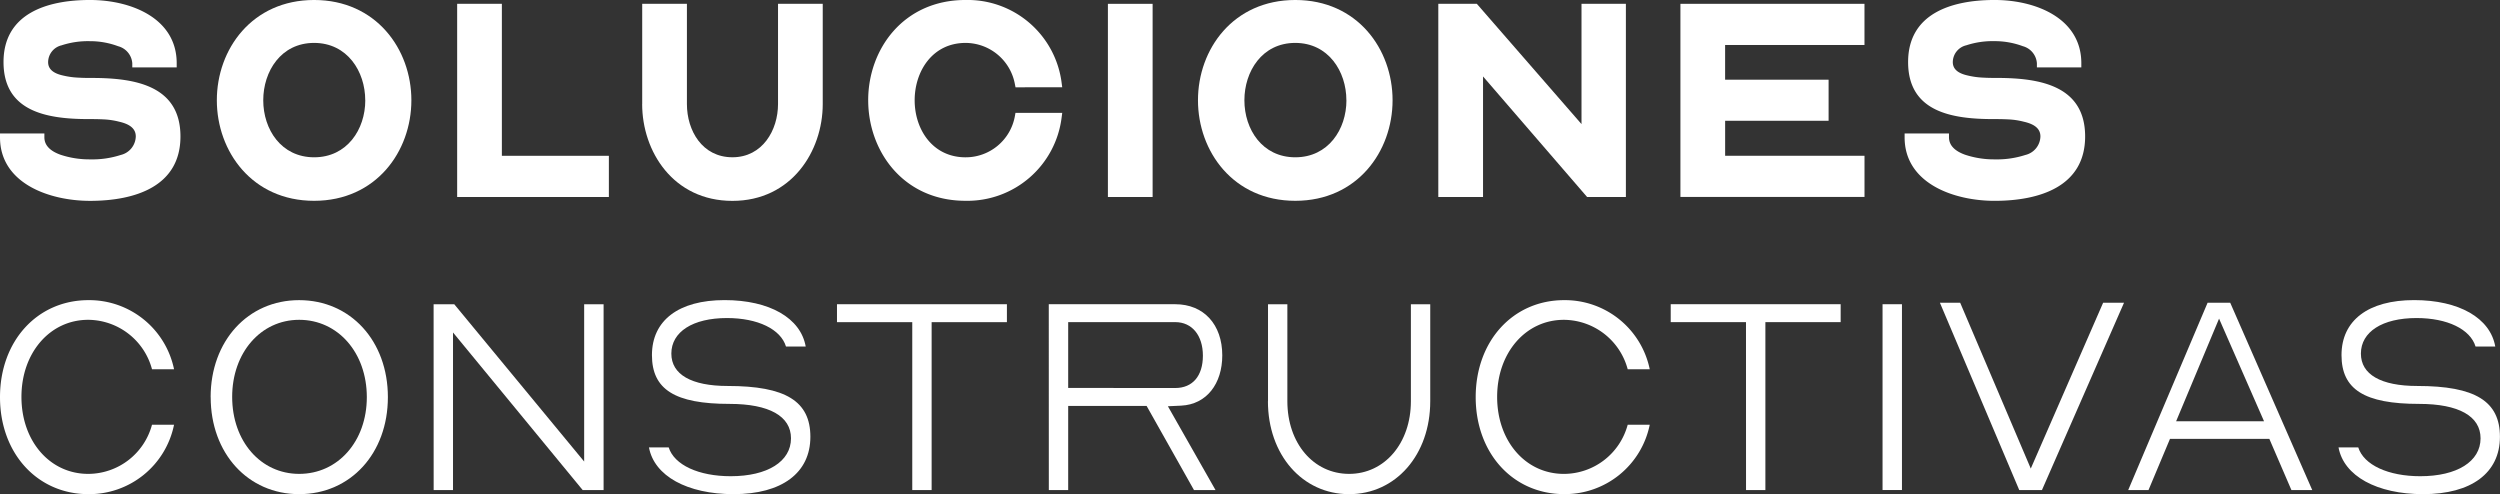
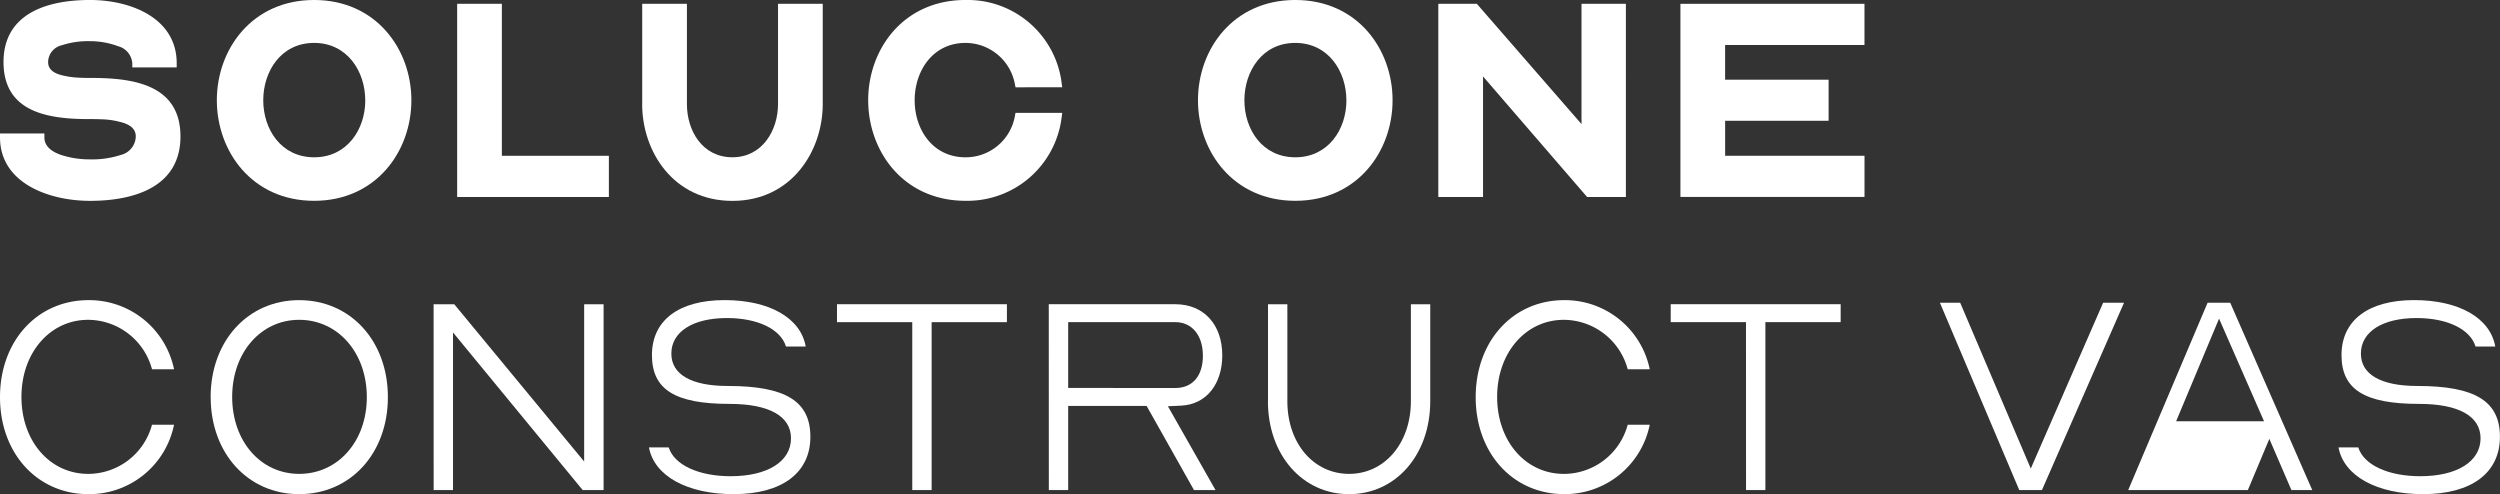
<svg xmlns="http://www.w3.org/2000/svg" width="193.731" height="38.294" viewBox="0 0 193.731 38.294">
  <rect x="0" y="0" width="193.731" height="38.294" fill="#333333" stroke="none" />
  <defs>
    <clipPath id="clip-path">
      <rect id="Rectángulo_3" data-name="Rectángulo 3" width="193.731" height="38.294" fill="none" />
    </clipPath>
  </defs>
  <g id="Grupo_2" data-name="Grupo 2" transform="translate(0 0)">
    <g id="Grupo_1" data-name="Grupo 1" transform="translate(0 0)" clip-path="url(#clip-path)">
      <path id="Trazado_1" data-name="Trazado 1" d="M0,10.643v-.3H3.439v.3c0,.639.478,1.069,1.229,1.342a7.073,7.073,0,0,0,2.3.366,7.165,7.165,0,0,0,2.39-.342,1.515,1.515,0,0,0,1.164-1.435c0-.615-.481-.957-1.277-1.139A5.844,5.844,0,0,0,8,9.251c-.433-.022-.82-.022-1.141-.022C3.6,9.229.273,8.636.273,4.809.273,1.074,3.6,0,6.972,0c3.188,0,6.721,1.413,6.721,4.9v.323H10.251V4.9a1.476,1.476,0,0,0-1.1-1.318,6.2,6.2,0,0,0-2.184-.39,6.541,6.541,0,0,0-2.19.32,1.351,1.351,0,0,0-1.048,1.3c0,.569.435.887,1.186,1.048a6.213,6.213,0,0,0,1.162.158c.387.024.773.024,1.048.024,3.348,0,6.859.593,6.859,4.535,0,3.872-3.511,4.989-7.017,4.989C3.825,15.563,0,14.218,0,10.643" transform="translate(0 -0.001)" fill="#fff" />
      <path id="Trazado_2" data-name="Trazado 2" d="M7.763,7.77C7.763,3.807,10.5,0,15.3,0s7.539,3.807,7.539,7.77-2.734,7.792-7.539,7.792S7.763,11.734,7.763,7.77m11.5,0c0-2.232-1.39-4.444-3.963-4.444S11.36,5.539,11.36,7.77c0,2.258,1.39,4.42,3.944,4.42s3.963-2.162,3.963-4.42" transform="translate(9.04 -0.001)" fill="#fff" />
      <path id="Trazado_3" data-name="Trazado 3" d="M16.367.137h3.465V11.916h8.292v3.19H16.367Z" transform="translate(19.059 0.159)" fill="#fff" />
      <path id="Trazado_4" data-name="Trazado 4" d="M22.992,7.907V.137h3.465v7.77c0,2.052,1.184,4.121,3.528,4.121,2.327,0,3.532-2.1,3.532-4.121V.137h3.465v7.77c0,3.645-2.418,7.5-7,7.5s-6.993-3.829-6.993-7.5" transform="translate(26.774 0.159)" fill="#fff" />
      <path id="Trazado_5" data-name="Trazado 5" d="M31.083,7.77c0-3.963,2.734-7.77,7.541-7.77a7.344,7.344,0,0,1,7.45,6.426l.045.34H42.5l-.045-.227a3.9,3.9,0,0,0-3.827-3.212c-2.576,0-3.944,2.212-3.944,4.444,0,2.258,1.39,4.42,3.944,4.42A3.874,3.874,0,0,0,42.451,9l.045-.253H46.12l-.045.344a7.362,7.362,0,0,1-7.45,6.47c-4.807,0-7.541-3.829-7.541-7.792" transform="translate(36.195 -0.001)" fill="#fff" />
-       <rect id="Rectángulo_1" data-name="Rectángulo 1" width="3.465" height="14.969" transform="translate(85.854 0.297)" fill="#fff" />
      <path id="Trazado_6" data-name="Trazado 6" d="M42.89,7.77C42.89,3.807,45.624,0,50.431,0S57.97,3.807,57.97,7.77s-2.734,7.792-7.539,7.792S42.89,11.734,42.89,7.77m11.5,0c0-2.232-1.39-4.444-3.963-4.444S46.487,5.539,46.487,7.77c0,2.258,1.39,4.42,3.944,4.42s3.963-2.162,3.963-4.42" transform="translate(49.944 -0.001)" fill="#fff" />
      <path id="Trazado_7" data-name="Trazado 7" d="M51.494.137h2.985l8.112,9.32V.137h3.439V15.106H63.024L54.96,5.765v9.342H51.494Z" transform="translate(59.964 0.159)" fill="#fff" />
      <path id="Trazado_8" data-name="Trazado 8" d="M60.163.137H74.426v3.19h-10.8v2.69h8.019V9.2H63.628v2.712h10.8v3.19H60.163Z" transform="translate(70.057 0.159)" fill="#fff" />
-       <path id="Trazado_9" data-name="Trazado 9" d="M68.189,10.643v-.3h3.439v.3c0,.639.478,1.069,1.229,1.342a7.07,7.07,0,0,0,2.3.366,7.169,7.169,0,0,0,2.392-.342,1.515,1.515,0,0,0,1.164-1.435c0-.615-.481-.957-1.277-1.139a5.844,5.844,0,0,0-1.253-.184c-.433-.022-.82-.022-1.141-.022-3.258,0-6.582-.593-6.582-4.42,0-3.736,3.325-4.809,6.7-4.809,3.19,0,6.723,1.413,6.723,4.9v.323H78.44V4.9A1.477,1.477,0,0,0,77.349,3.58a6.238,6.238,0,0,0-2.19-.39,6.5,6.5,0,0,0-2.184.32,1.35,1.35,0,0,0-1.052,1.3c0,.569.435.887,1.186,1.048a6.213,6.213,0,0,0,1.162.158c.387.024.773.024,1.048.024,3.348,0,6.859.593,6.859,4.535,0,3.872-3.511,4.989-7.019,4.989-3.145,0-6.97-1.344-6.97-4.92" transform="translate(79.404 -0.001)" fill="#fff" />
      <path id="Trazado_10" data-name="Trazado 10" d="M0,18.263c0-4.353,2.892-7.517,6.855-7.517A6.712,6.712,0,0,1,13.487,16.1H11.779A5.155,5.155,0,0,0,6.833,12.27c-2.961,0-5.171,2.554-5.171,5.972,0,3.439,2.21,5.967,5.171,5.967A5.13,5.13,0,0,0,11.779,20.4h1.708A6.711,6.711,0,0,1,6.855,25.78C2.892,25.78,0,22.616,0,18.263" transform="translate(0 12.513)" fill="#fff" />
      <path id="Trazado_11" data-name="Trazado 11" d="M7.541,18.263c0-4.353,2.892-7.517,6.855-7.517,3.989,0,6.881,3.164,6.881,7.517S18.385,25.78,14.4,25.78c-3.963,0-6.855-3.164-6.855-7.517m12.1,0c0-3.439-2.234-5.993-5.242-5.993-2.983,0-5.193,2.554-5.193,5.972,0,3.439,2.21,5.967,5.193,5.967,3.009,0,5.242-2.528,5.242-5.946" transform="translate(8.781 12.513)" fill="#fff" />
      <path id="Trazado_12" data-name="Trazado 12" d="M15.524,10.893h1.6l10.067,12.19V10.893h1.506v14.4H27.076L17.028,13.081v12.21h-1.5Z" transform="translate(18.077 12.683)" fill="#fff" />
      <path id="Trazado_13" data-name="Trazado 13" d="M23.236,22.158H24.76c.433,1.366,2.327,2.234,4.807,2.234,2.851,0,4.671-1.139,4.671-2.937,0-1.712-1.684-2.667-4.762-2.667-4.236,0-6.013-1.119-6.013-3.781,0-2.69,2.074-4.262,5.628-4.262,3.485,0,5.9,1.39,6.288,3.6H33.851c-.407-1.346-2.184-2.21-4.576-2.21-2.645,0-4.309,1.069-4.309,2.755,0,1.619,1.55,2.509,4.374,2.509,4.489,0,6.4,1.184,6.4,3.939,0,2.8-2.212,4.444-5.946,4.444-3.6,0-6.156-1.411-6.563-3.623" transform="translate(27.058 12.511)" fill="#fff" />
      <path id="Trazado_14" data-name="Trazado 14" d="M35.8,12.282H29.966v-1.39H43.134v1.39H37.3V25.293H35.8Z" transform="translate(34.894 12.683)" fill="#fff" />
      <path id="Trazado_15" data-name="Trazado 15" d="M37.548,10.892h9.8c2.212,0,3.645,1.574,3.645,3.965,0,2.186-1.206,3.8-3.188,3.894l-1.026.048,3.69,6.493H48.8l-3.669-6.517H39.052v6.517h-1.5Zm9.8,6.493c1.344,0,2.143-.935,2.143-2.506s-.842-2.6-2.143-2.6H39.052v5.1Z" transform="translate(43.724 12.683)" fill="#fff" />
      <path id="Trazado_16" data-name="Trazado 16" d="M45.4,18.41V10.893h1.5V18.41c0,3.258,2.028,5.628,4.786,5.628s4.786-2.392,4.786-5.628V10.893h1.5V18.41c0,4.147-2.667,7.2-6.288,7.2s-6.29-3.052-6.29-7.2" transform="translate(52.861 12.684)" fill="#fff" />
      <path id="Trazado_17" data-name="Trazado 17" d="M52.833,18.263c0-4.353,2.892-7.517,6.855-7.517A6.712,6.712,0,0,1,66.32,16.1H64.612a5.155,5.155,0,0,0-4.946-3.829c-2.961,0-5.171,2.554-5.171,5.972,0,3.439,2.21,5.967,5.171,5.967A5.13,5.13,0,0,0,64.612,20.4H66.32a6.711,6.711,0,0,1-6.632,5.377c-3.963,0-6.855-3.164-6.855-7.517" transform="translate(61.522 12.513)" fill="#fff" />
      <path id="Trazado_18" data-name="Trazado 18" d="M65.648,12.282H59.815v-1.39H72.984v1.39H67.151V25.293h-1.5Z" transform="translate(69.653 12.683)" fill="#fff" />
-       <rect id="Rectángulo_2" data-name="Rectángulo 2" width="1.504" height="14.398" transform="translate(145.883 23.575)" fill="#fff" />
      <path id="Trazado_19" data-name="Trazado 19" d="M69.453,10.84h1.571l5.47,12.848L82.1,10.84h1.619L77.36,25.353H75.6Z" transform="translate(80.876 12.622)" fill="#fff" />
-       <path id="Trazado_20" data-name="Trazado 20" d="M82.345,10.84H84.1l6.355,14.513H88.841l-1.71-3.965h-7.7l-1.664,3.965H76.194Zm4.374,9.182-3.485-7.952-3.327,7.952Z" transform="translate(88.726 12.622)" fill="#fff" />
+       <path id="Trazado_20" data-name="Trazado 20" d="M82.345,10.84H84.1l6.355,14.513H88.841l-1.71-3.965l-1.664,3.965H76.194Zm4.374,9.182-3.485-7.952-3.327,7.952Z" transform="translate(88.726 12.622)" fill="#fff" />
      <path id="Trazado_21" data-name="Trazado 21" d="M83.726,22.158H85.25c.433,1.366,2.327,2.234,4.807,2.234,2.851,0,4.671-1.139,4.671-2.937,0-1.712-1.684-2.667-4.762-2.667-4.236,0-6.013-1.119-6.013-3.781,0-2.69,2.074-4.262,5.628-4.262,3.485,0,5.9,1.39,6.288,3.6H94.341c-.407-1.346-2.184-2.21-4.576-2.21-2.645,0-4.309,1.069-4.309,2.755,0,1.619,1.55,2.509,4.374,2.509,4.489,0,6.4,1.184,6.4,3.939,0,2.8-2.212,4.444-5.946,4.444-3.6,0-6.156-1.411-6.563-3.623" transform="translate(97.496 12.511)" fill="#fff" />
    </g>
  </g>
</svg>